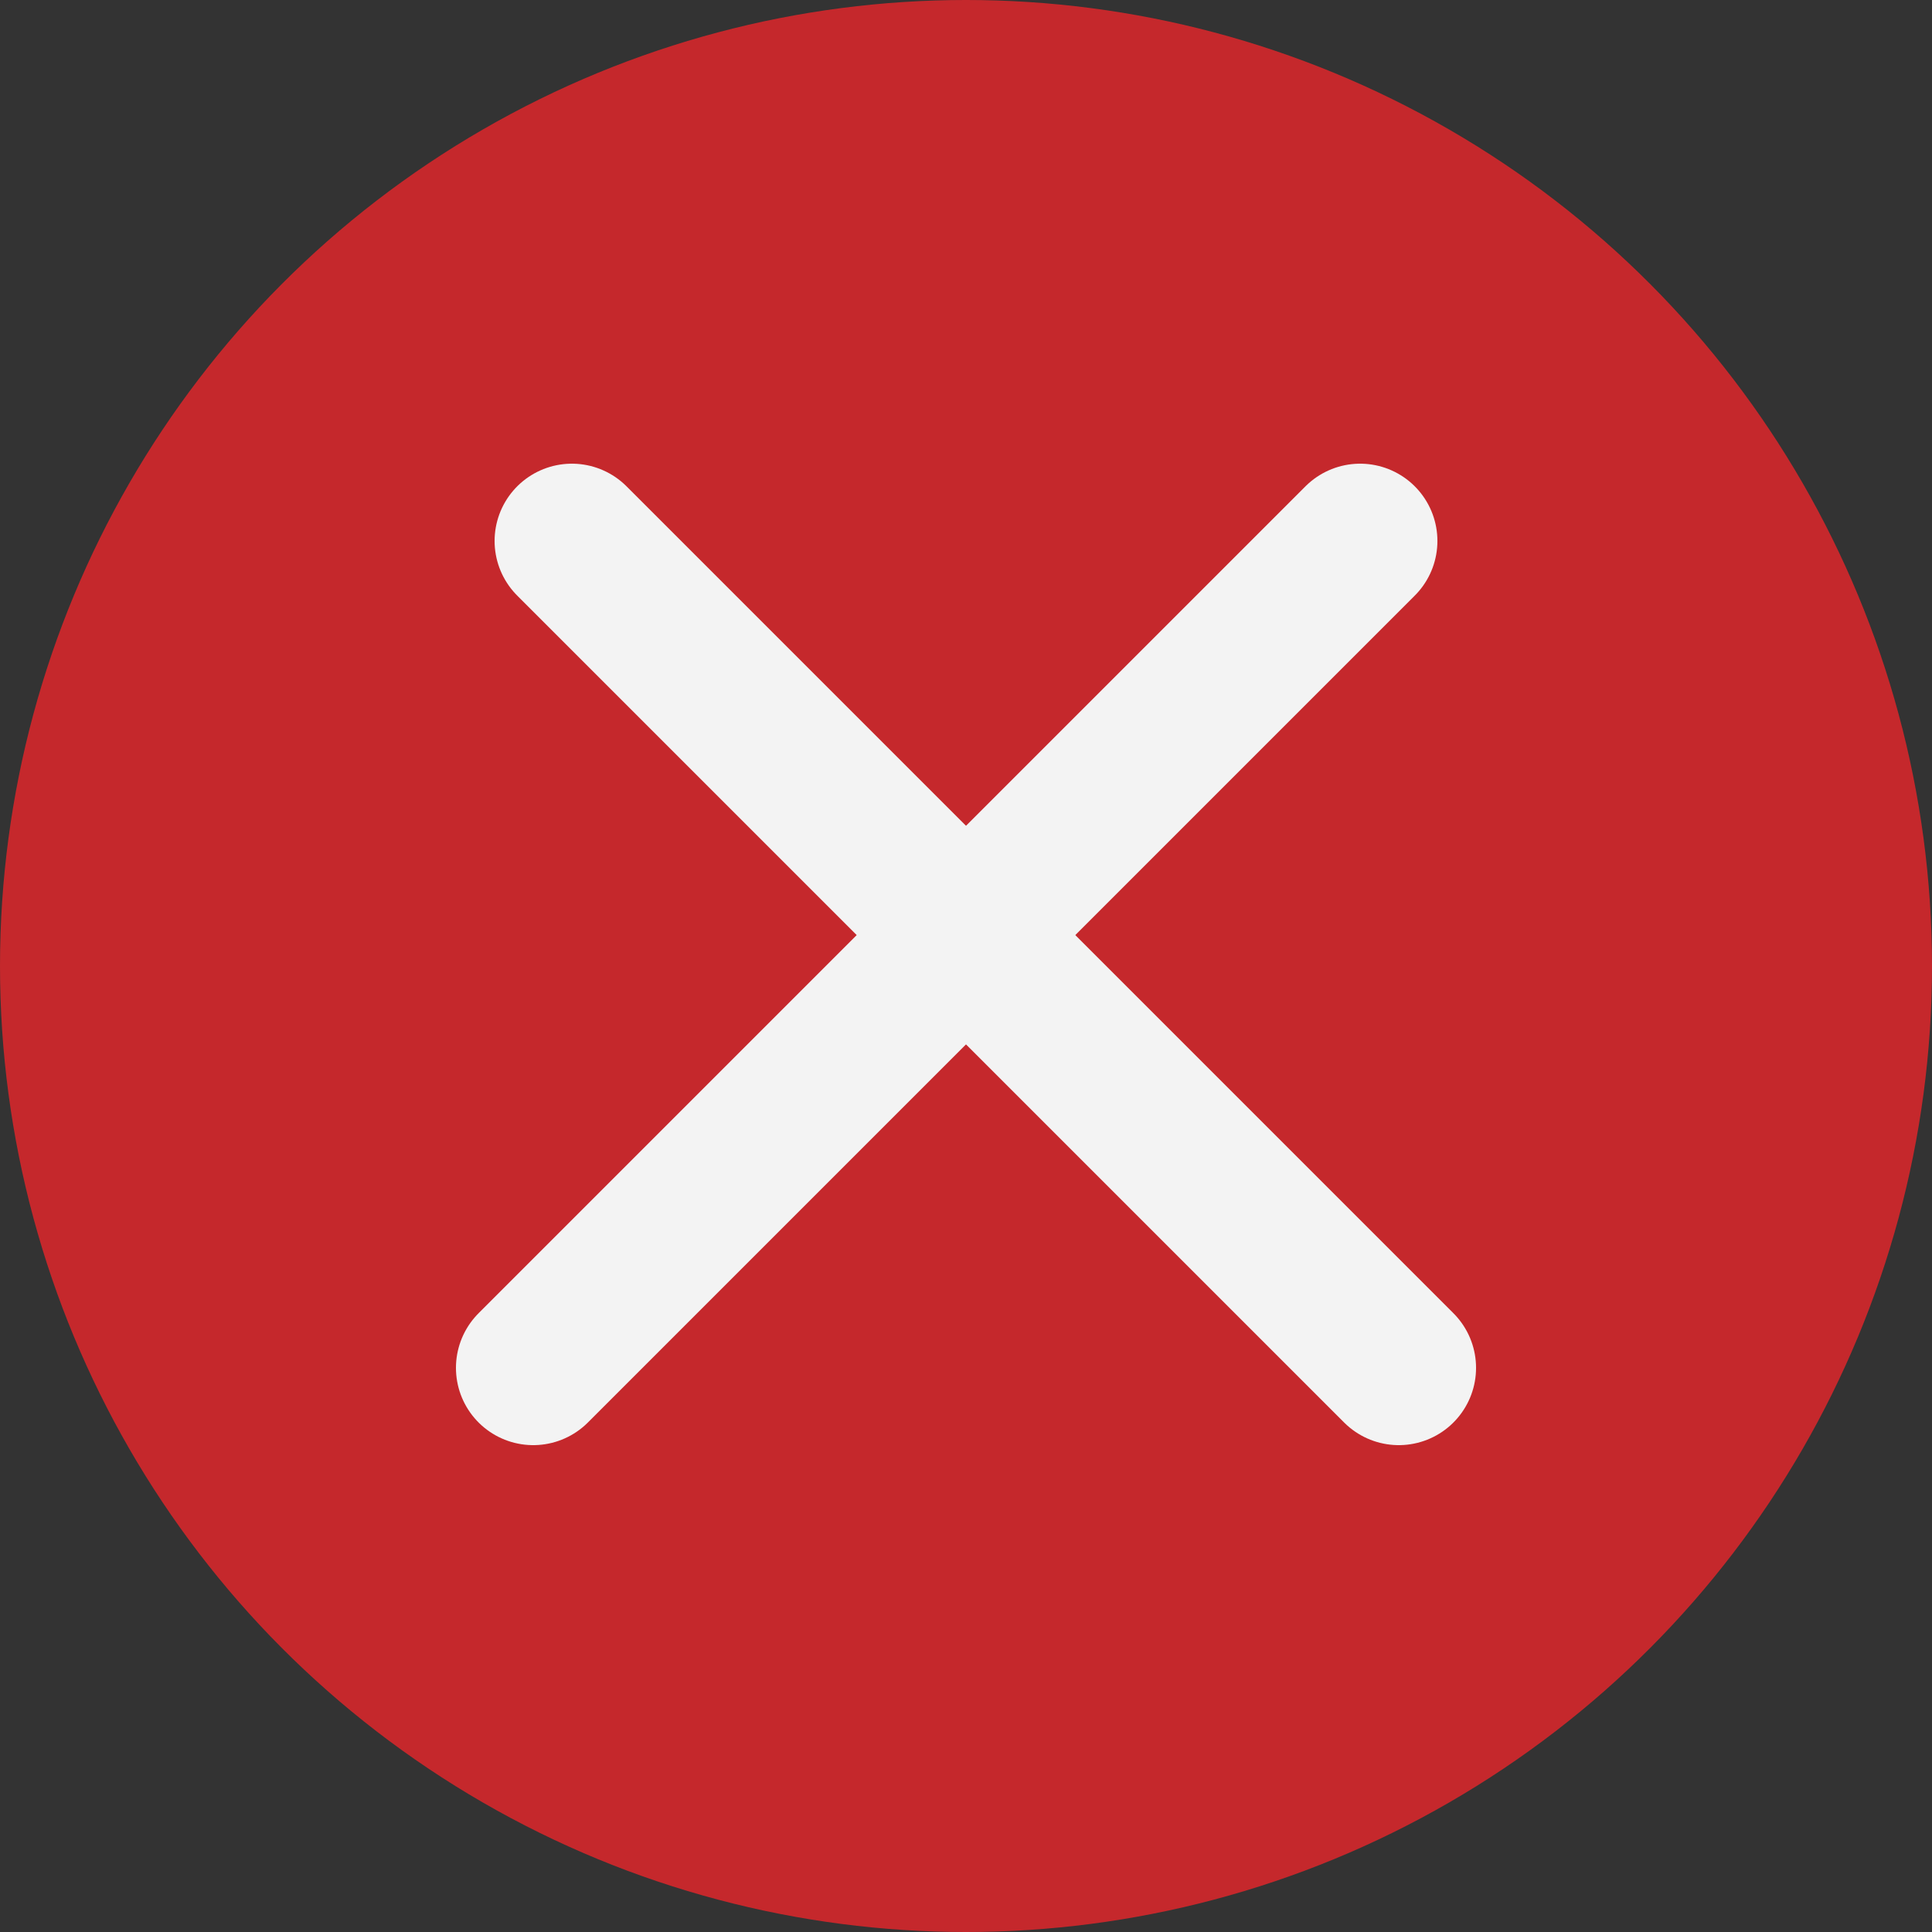
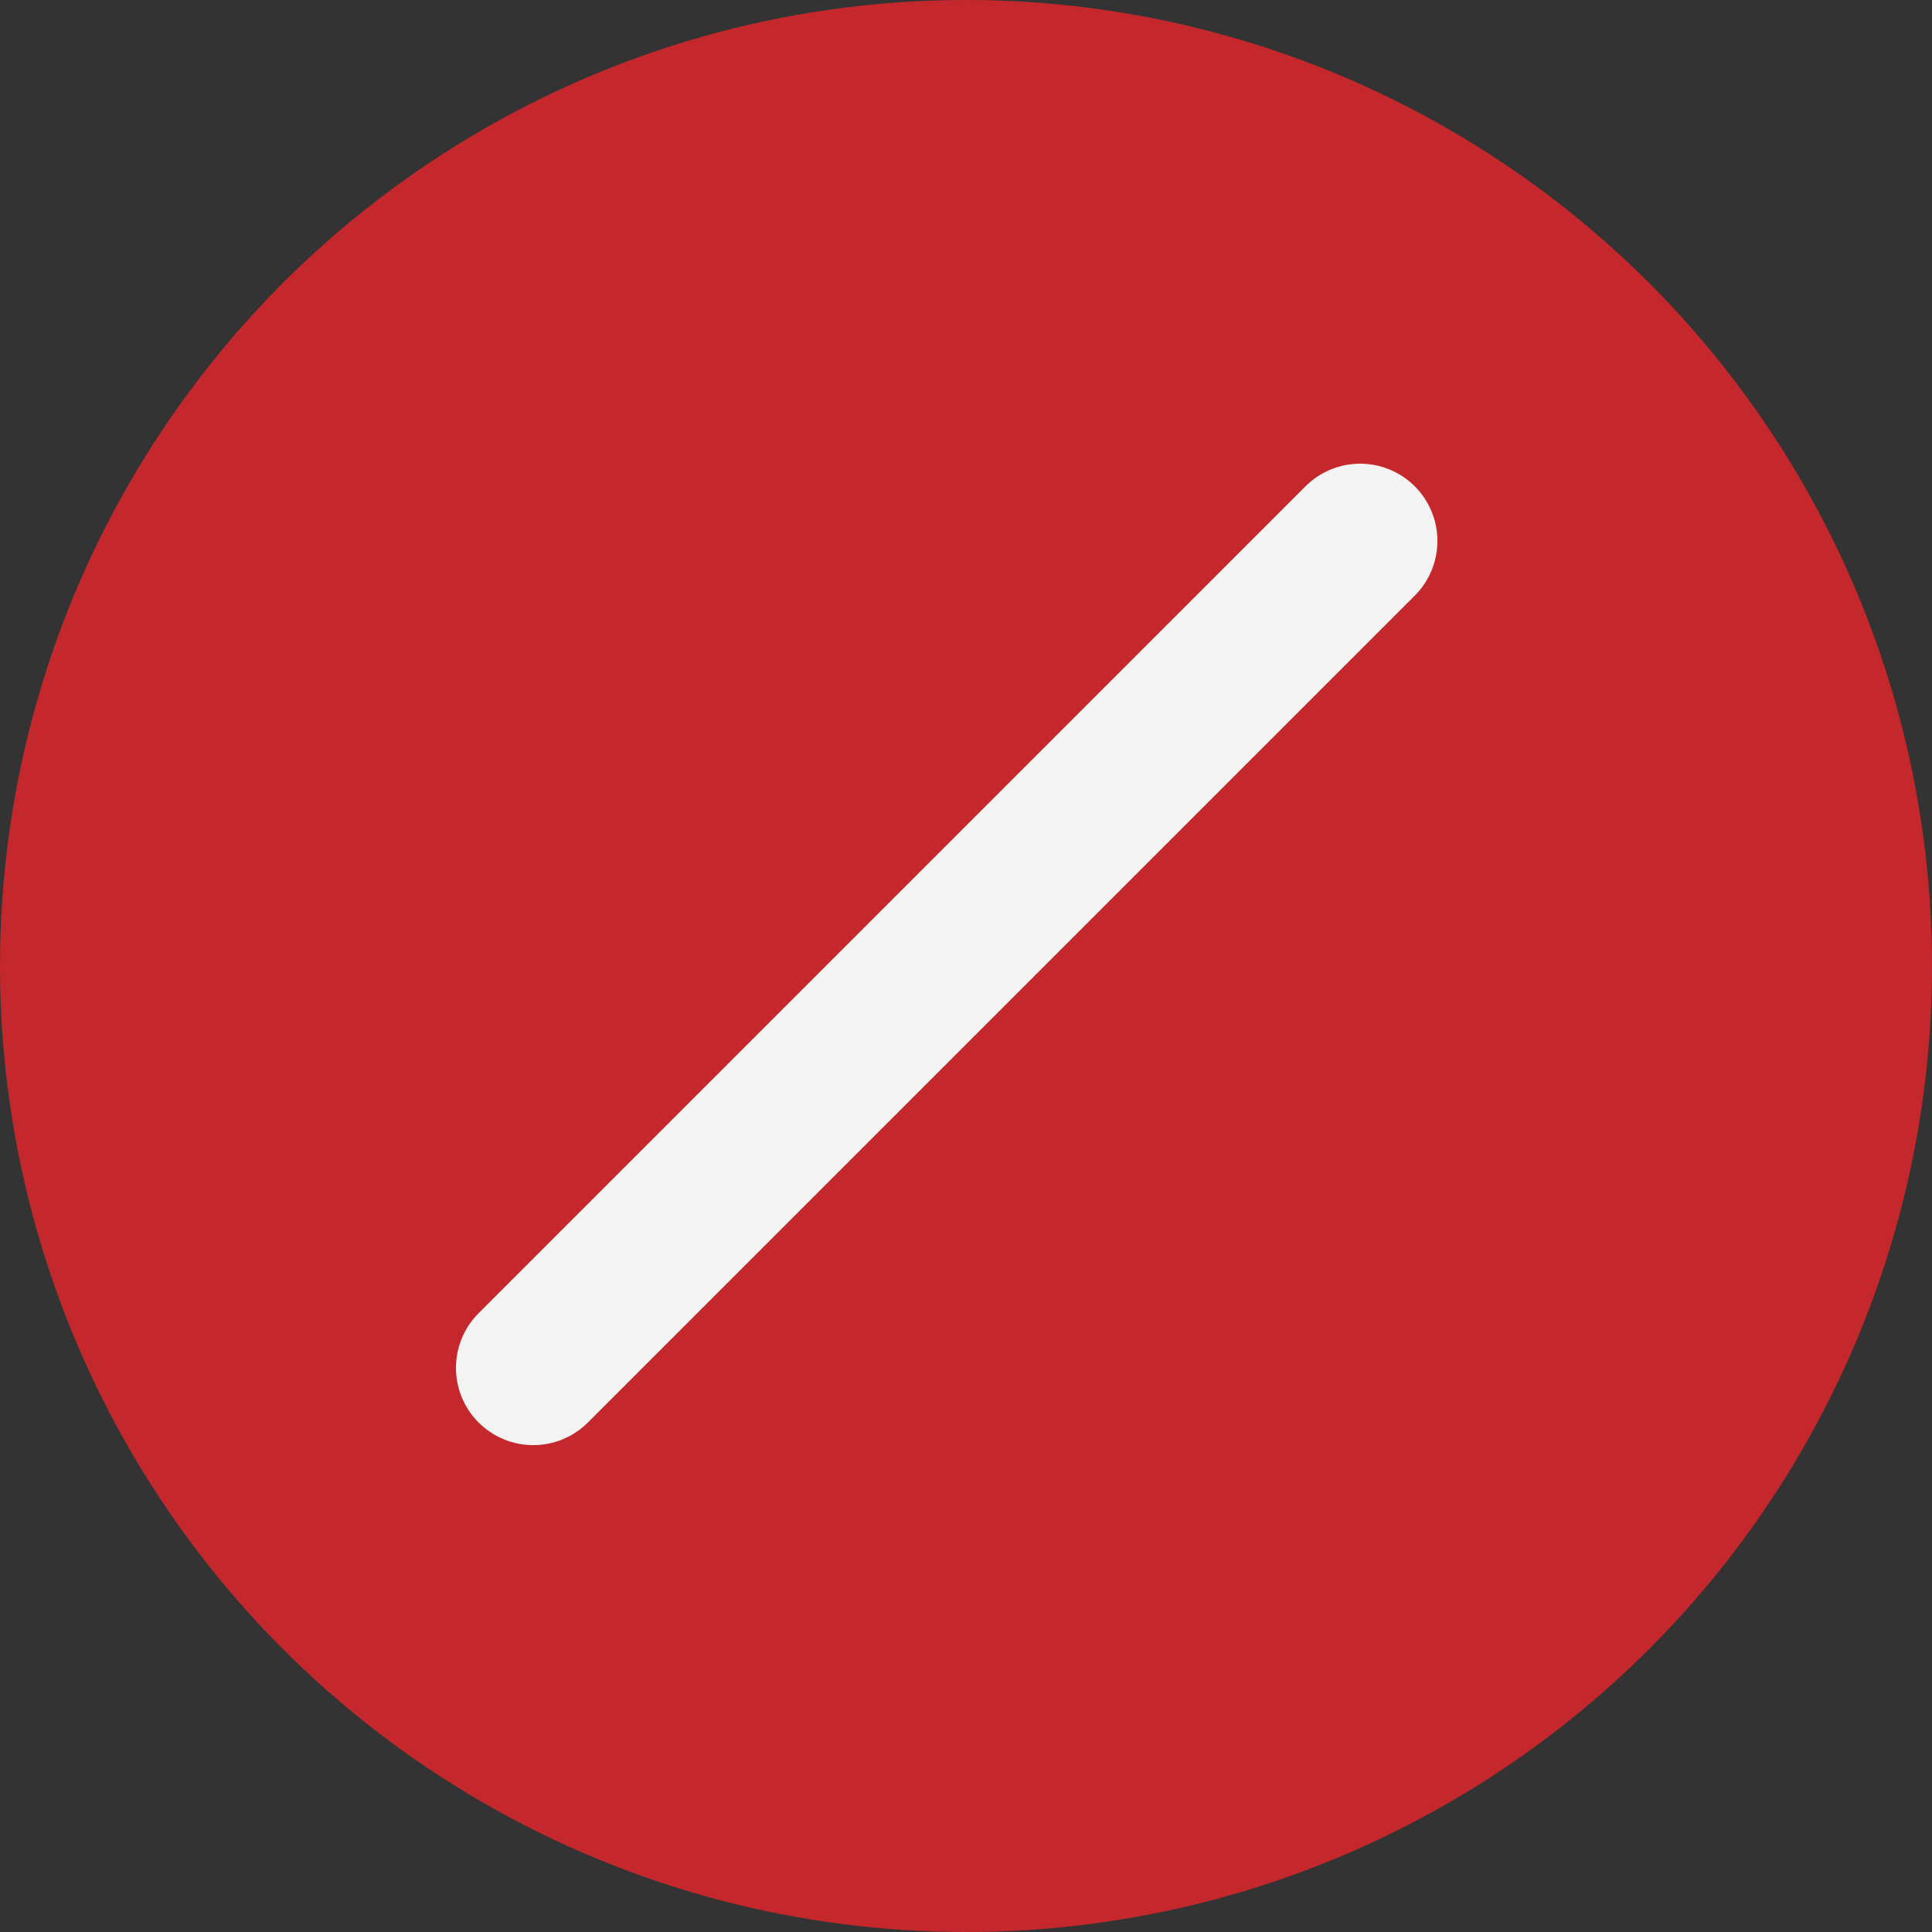
<svg xmlns="http://www.w3.org/2000/svg" version="1.1" id="Layer_1" x="0px" y="0px" viewBox="0 0 25 25" style="enable-background:new 0 0 25 25;" xml:space="preserve">
  <rect x="0" y="0" width="25" height="25" fill="#333333" stroke="none" />
  <style type="text/css">
	.st0{fill:#C5282C;}
	.st1{fill:none;stroke:#F3F3F3;stroke-width:2;stroke-linecap:round;}
	.st2{fill:none;stroke:#F3F3F3;stroke-width:2;stroke-linecap:round;stroke-miterlimit:4;}
</style>
  <circle class="st0" cx="12.5" cy="12.5" r="12.5" />
-   <line class="st1" x1="7.4" y1="7" x2="18.1" y2="17.7" />
  <line class="st2" x1="17.6" y1="7" x2="6.9" y2="17.7" />
</svg>